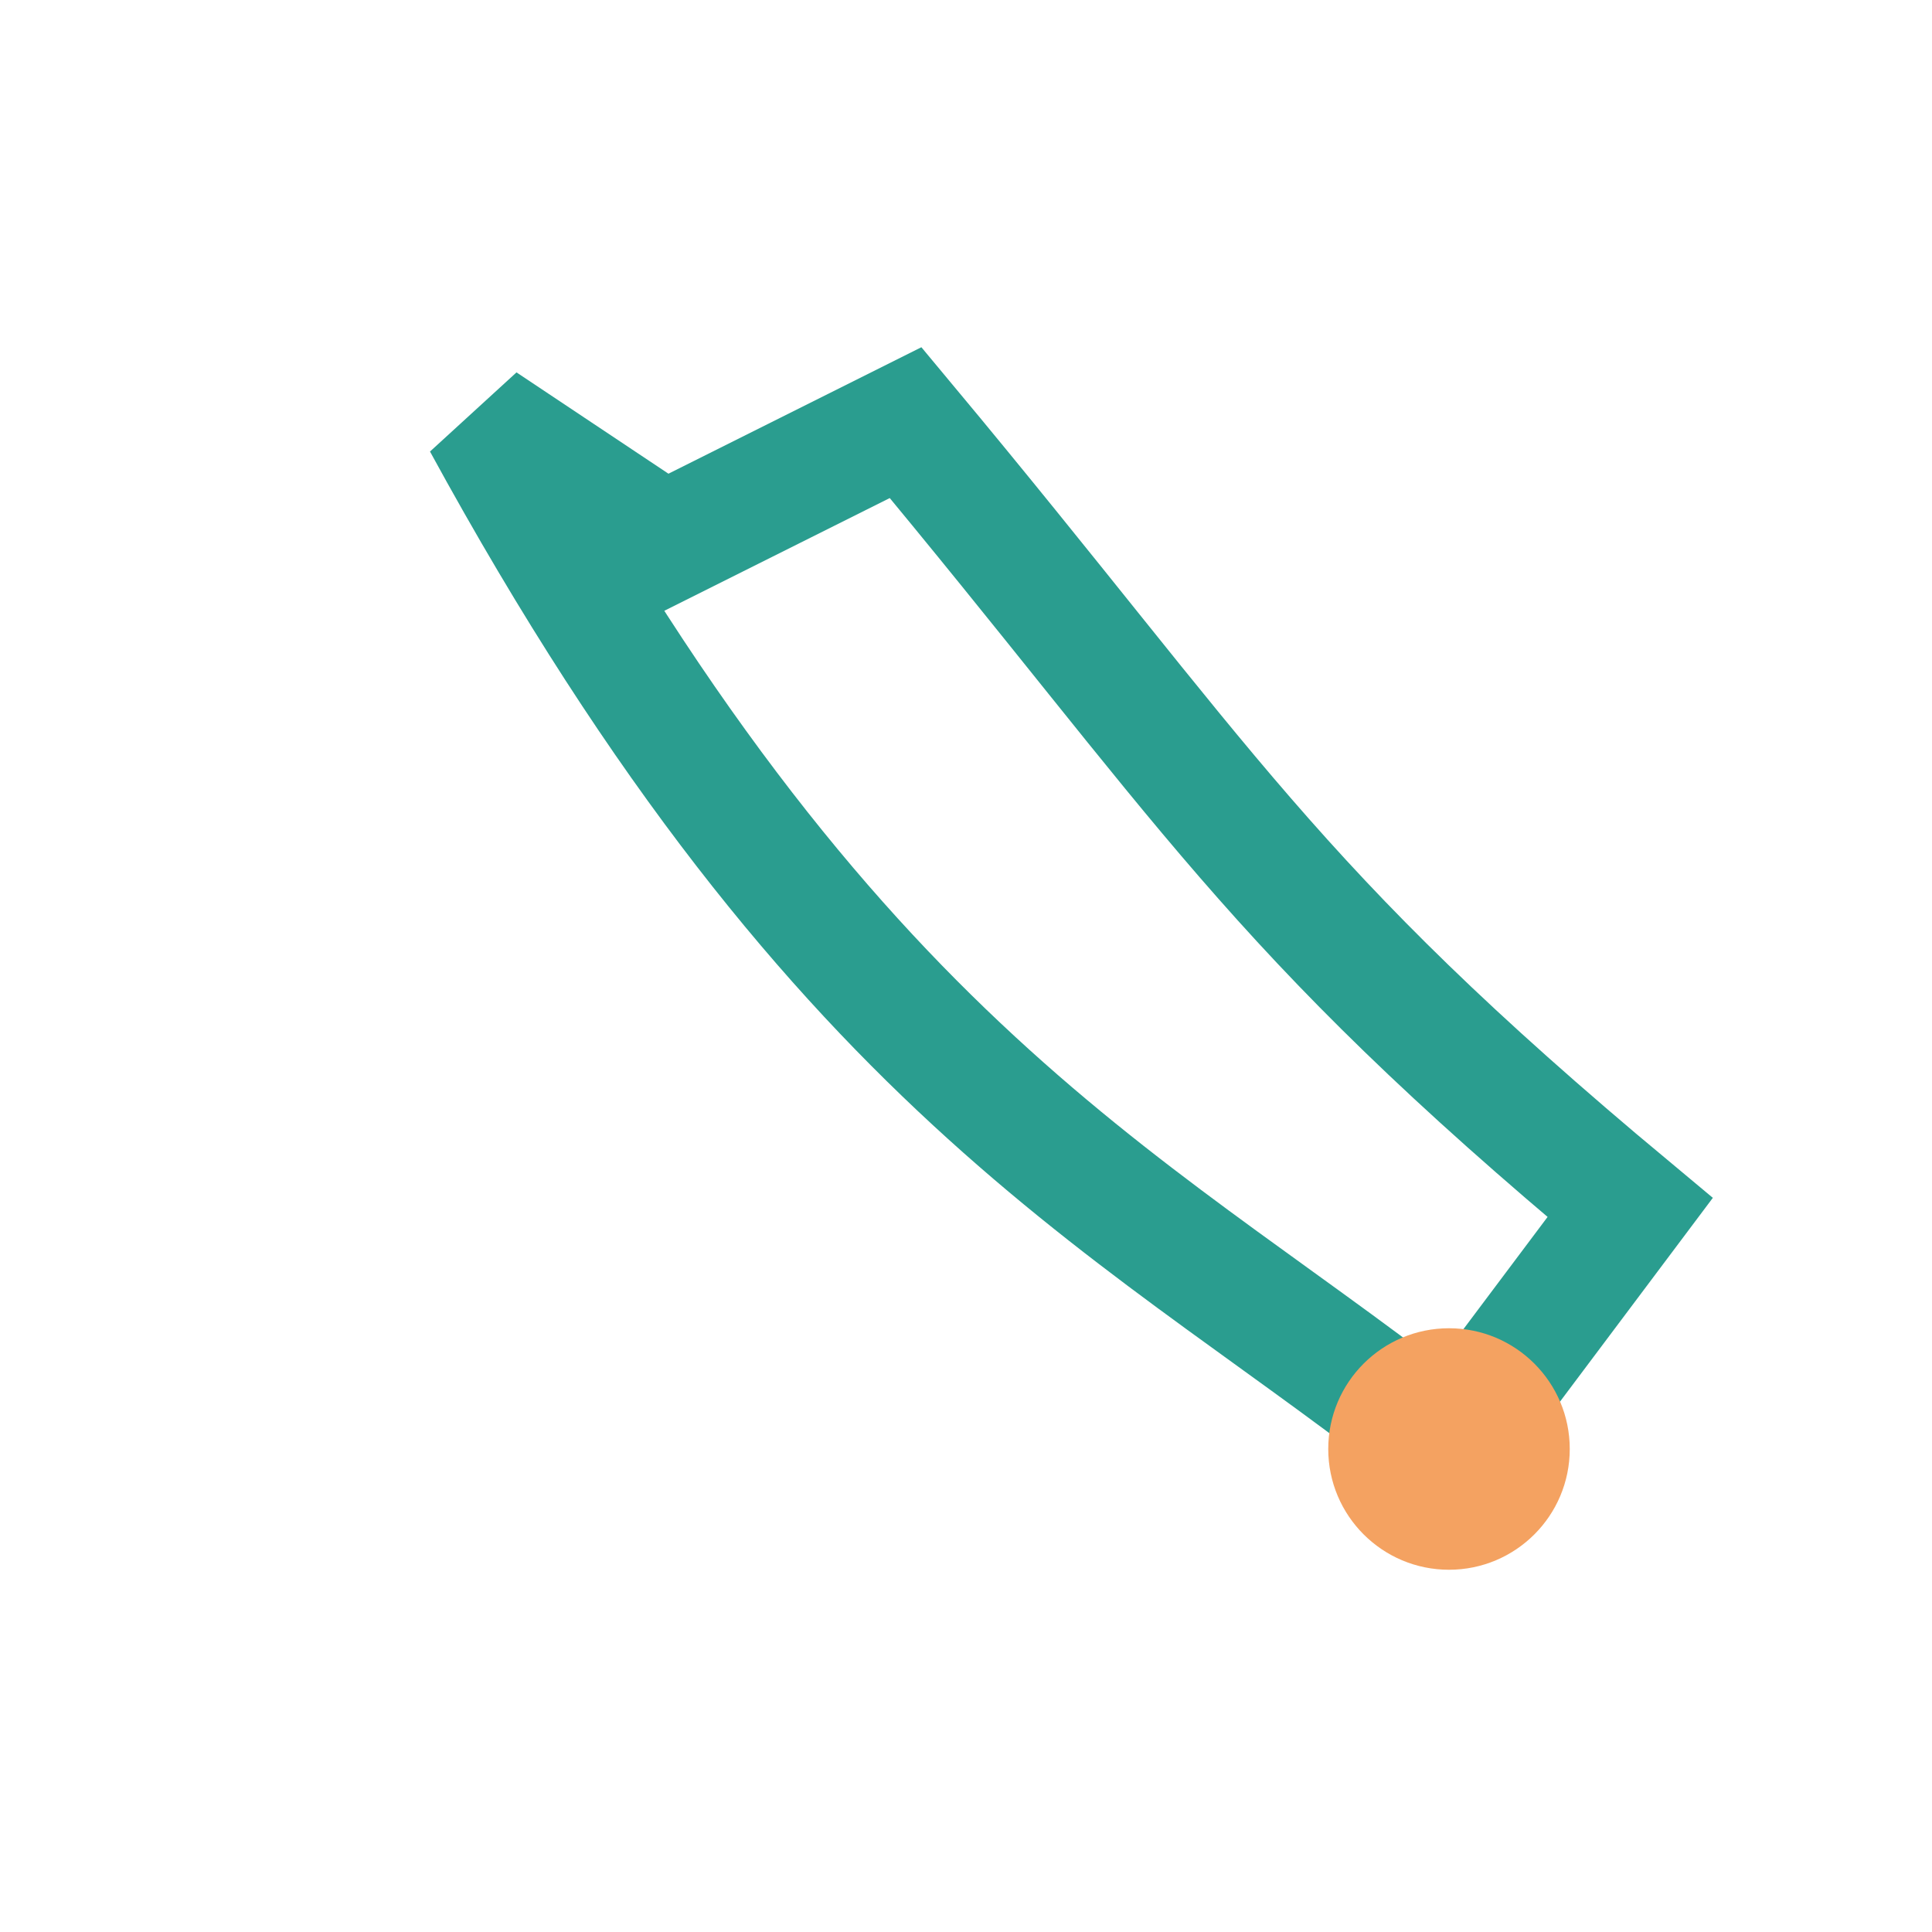
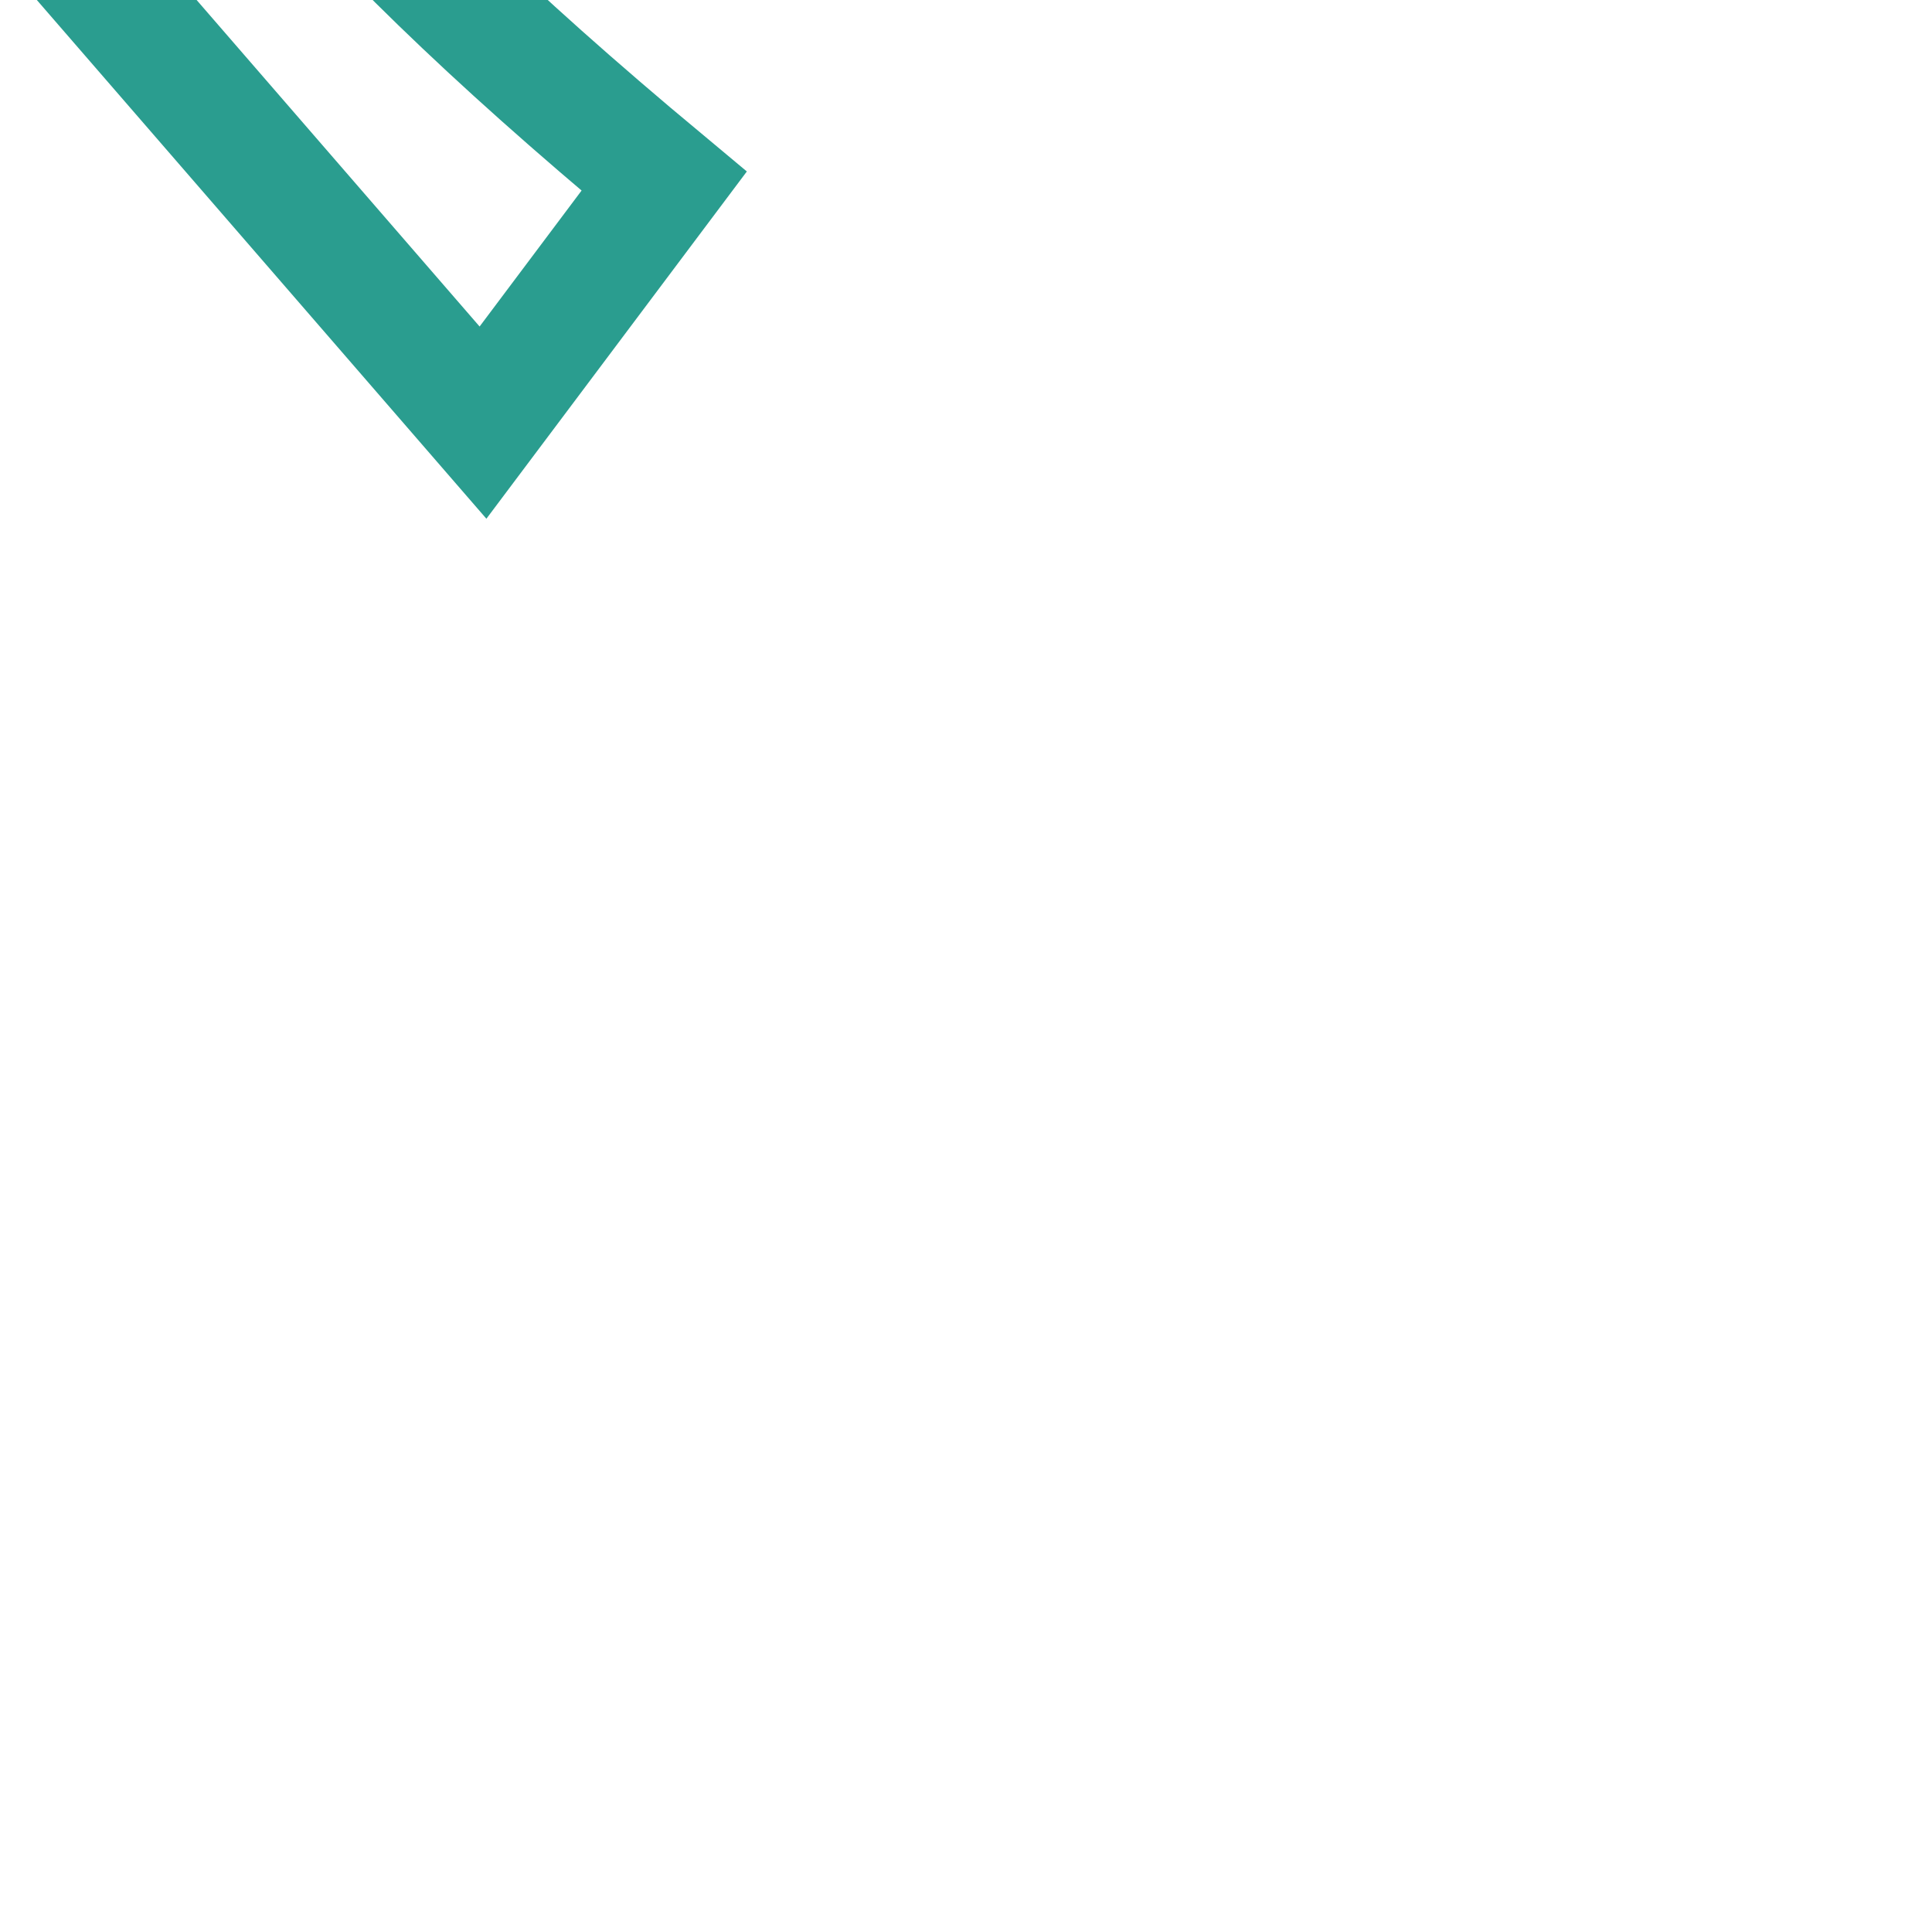
<svg xmlns="http://www.w3.org/2000/svg" width="32" height="32" viewBox="0 0 32 32">
-   <path d="M8 7c6 11 11 13 16 17l3-4c-6-5-7-7-12-13l-4 2z" stroke="#2a9d8f" stroke-width="2" fill="none" />
-   <circle cx="24" cy="24" r="2" fill="#f4a261" />
+   <path d="M8 7l3-4c-6-5-7-7-12-13l-4 2z" stroke="#2a9d8f" stroke-width="2" fill="none" />
</svg>